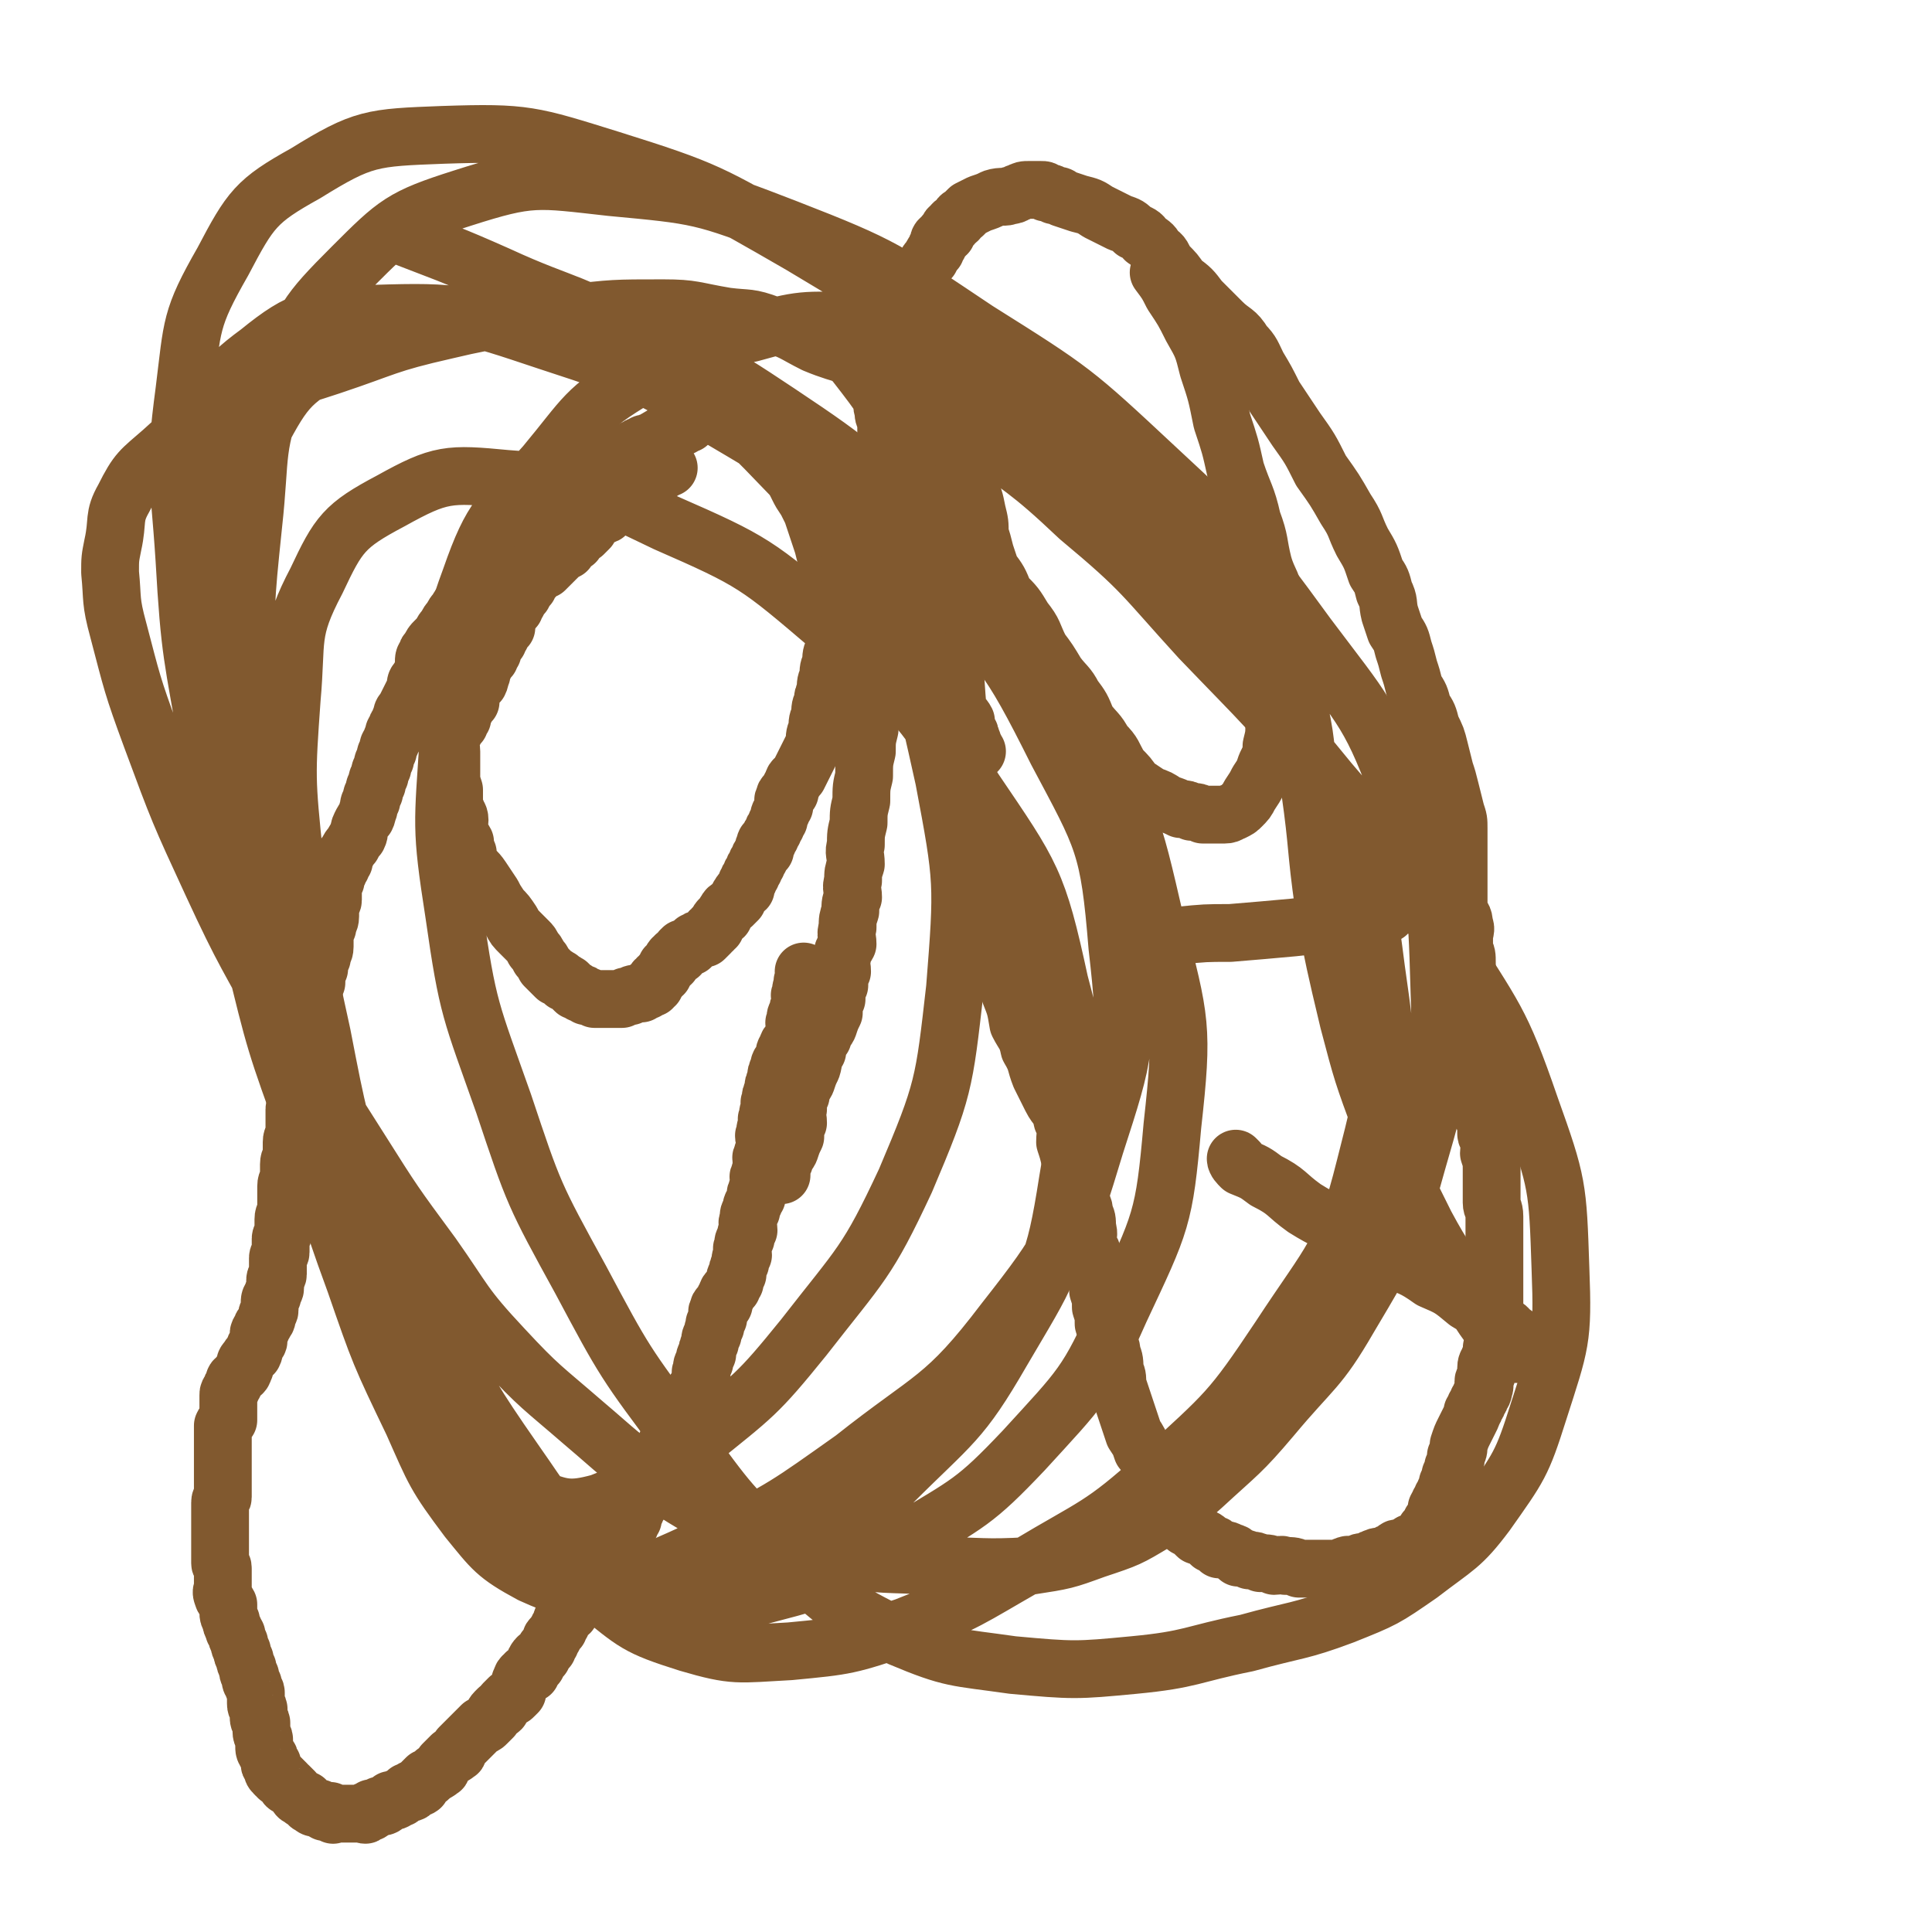
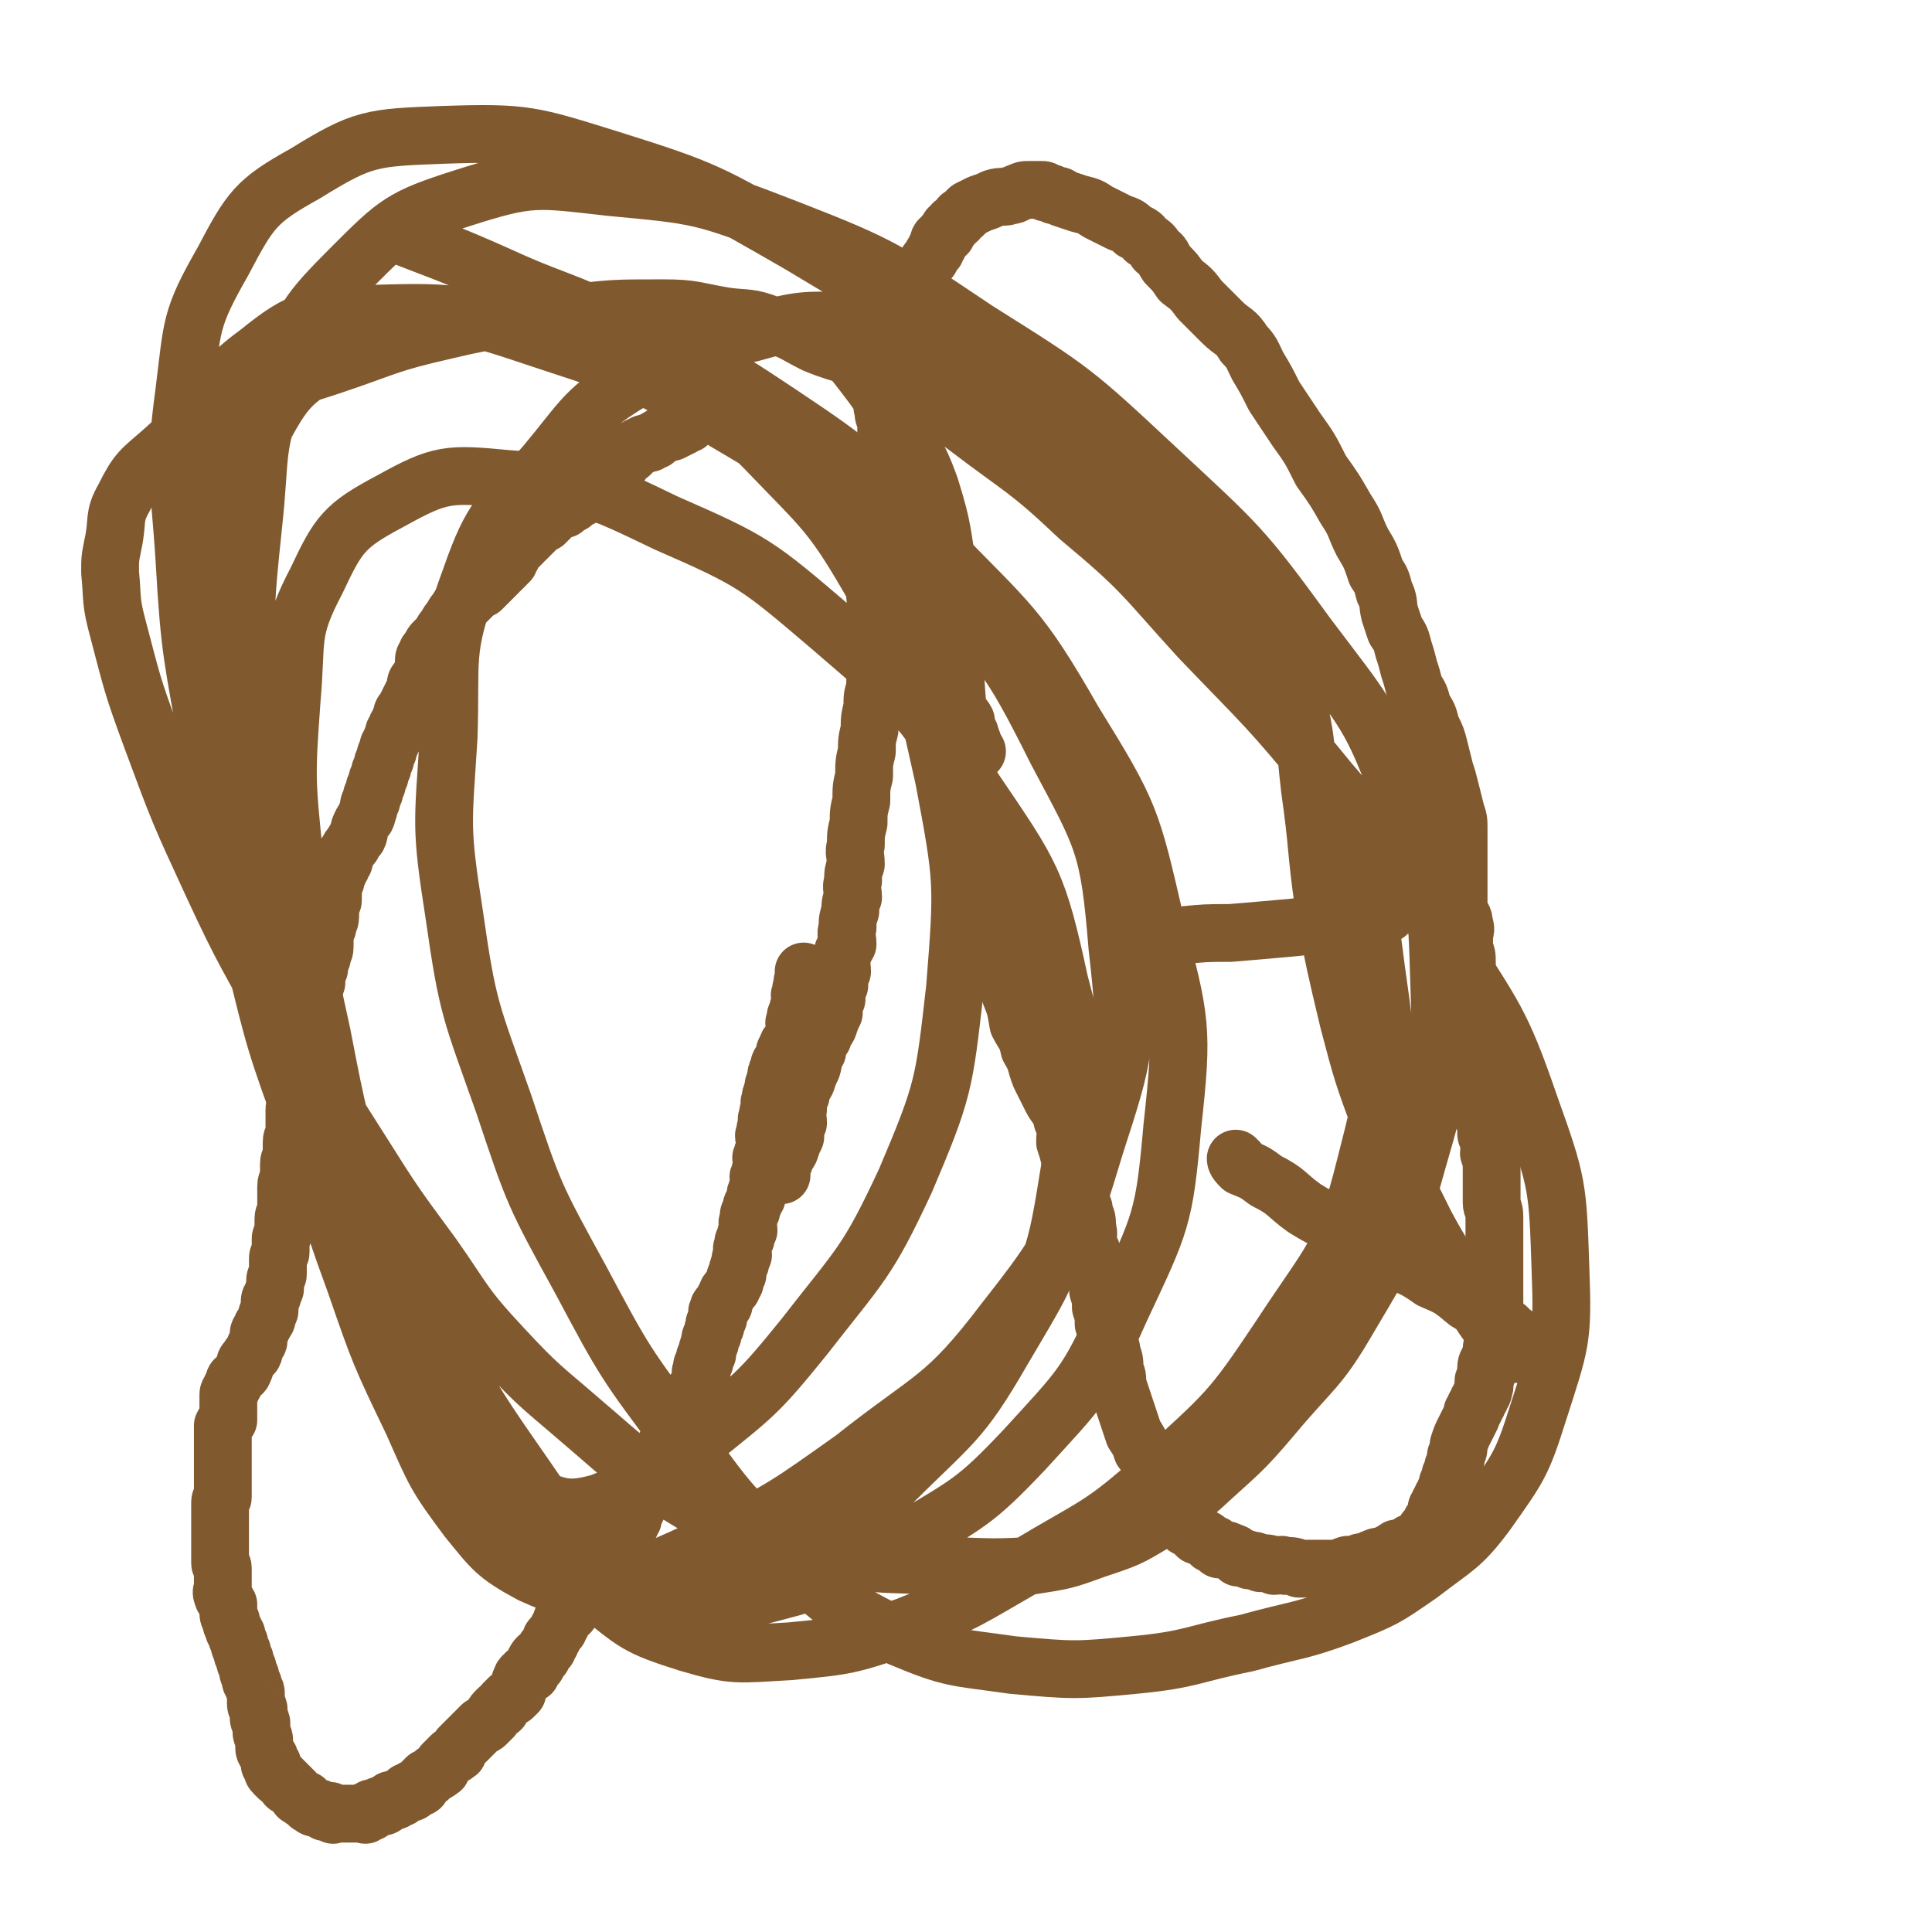
<svg xmlns="http://www.w3.org/2000/svg" viewBox="0 0 702 702" version="1.1">
  <g fill="none" stroke="#81592F" stroke-width="21" stroke-linecap="round" stroke-linejoin="round">
    <path d="M293,354c0,0 -1,-1 -1,-1 0,0 1,1 1,2 -1,0 -1,0 -1,1 -1,1 0,1 0,2 -1,1 -1,1 -1,3 -1,1 0,1 0,3 -1,2 -1,2 -1,4 -1,1 -1,1 -1,3 -1,1 0,1 0,3 -1,2 -1,2 -1,4 -1,1 -2,1 -2,3 -1,1 -1,1 -1,3 -1,2 -2,2 -2,4 -1,2 -1,2 -1,4 -1,2 -1,2 -1,4 -1,2 -1,2 -1,4 -1,1 0,1 0,3 -1,1 -1,1 -1,3 -1,1 0,1 0,3 -1,1 -1,1 -1,3 -1,1 0,1 0,3 0,1 0,1 0,3 -1,1 -1,1 -1,2 -1,1 0,1 0,3 0,1 0,1 0,2 -1,1 -1,1 -1,2 -1,1 0,1 0,2 0,1 0,1 0,2 -1,1 -1,1 -1,2 -1,1 0,1 0,2 -1,1 -1,1 -1,2 -1,1 -1,1 -1,3 -1,1 -1,1 -1,3 -1,2 0,2 0,4 -1,1 -1,1 -1,3 -1,1 -1,1 -1,3 -1,1 0,1 0,3 -1,1 -1,1 -1,3 -1,2 -1,2 -1,4 -1,1 -1,1 -1,3 -1,1 -1,1 -1,2 -1,1 -2,1 -2,3 -1,1 -1,1 -1,3 -1,1 -2,0 -2,2 -1,1 0,1 0,3 -1,1 -1,1 -1,2 -1,0 0,0 0,1 -1,1 -1,1 -1,3 -1,1 -1,1 -1,3 -1,2 -1,2 -1,4 -1,1 -1,1 -1,3 -1,1 -1,1 -1,3 -1,1 0,1 0,3 -1,1 -1,1 -1,2 -1,1 -1,1 -1,2 -1,1 0,1 0,3 -1,1 -1,1 -1,2 -1,1 -1,1 -1,3 -1,1 -1,1 -1,2 -1,1 -2,0 -2,2 -1,0 -1,1 -1,2 -1,1 -2,0 -2,2 -1,0 -1,1 -1,2 -1,0 -1,0 -1,1 -1,0 -1,1 -1,2 -1,1 -1,1 -1,2 -1,0 -1,0 -1,1 -1,0 -1,1 -1,2 -1,1 -1,1 -1,3 -1,1 -1,0 -1,2 -1,1 -1,2 -1,4 -1,1 -1,1 -1,2 -1,1 -1,1 -2,3 -1,0 -1,1 -1,2 -1,1 -1,1 -1,2 -1,1 -1,1 -1,3 -1,1 -1,1 -1,2 -1,1 -1,0 -2,2 -1,0 -1,1 -1,2 -1,0 -2,0 -2,1 -1,0 -1,1 -1,2 -1,1 -2,0 -2,2 -1,1 -1,1 -1,3 -1,1 -1,1 -1,2 -1,1 -1,1 -1,2 -1,1 -1,1 -2,2 -1,0 -1,0 -1,1 -1,1 -1,0 -2,2 -1,0 -1,1 -1,2 -1,1 -1,1 -2,3 -1,1 -2,1 -2,3 -1,1 -1,1 -1,3 -1,1 -1,0 -2,2 -1,0 -1,1 -1,2 -1,1 -1,1 -1,2 -1,1 -1,1 -2,3 -1,0 -1,1 -1,2 -1,1 -1,1 -1,2 -1,0 -1,0 -1,1 -1,0 -1,1 -1,2 -1,0 -2,0 -2,1 -1,0 0,1 0,2 0,0 -1,0 -1,1 -1,0 -1,1 -1,2 -1,0 -1,-1 -1,0 -1,0 -1,0 -1,0 0,1 0,1 0,1 -1,1 -1,0 -1,0 -1,1 0,1 0,1 -1,1 -1,1 -1,1 0,1 0,1 0,1 -1,2 -1,1 -1,2 0,1 0,1 0,1 -1,1 -1,1 -1,1 -1,1 -1,1 -2,1 -1,1 -1,1 -1,1 -1,1 -1,1 -1,1 -1,1 -1,2 -1,2 -1,1 -1,0 -1,0 -1,1 -1,1 -1,1 -1,1 -1,2 -1,2 -1,1 -1,1 -1,1 -1,1 -1,1 -1,1 -1,1 -1,1 -2,1 -1,1 -1,1 -2,2 -1,1 -1,1 -2,2 -1,1 -1,1 -2,2 -1,1 -1,1 -2,2 -1,1 0,2 -1,2 -1,1 -1,1 -2,1 -1,1 -1,1 -2,2 -1,1 -1,1 -1,1 -1,1 0,2 -1,2 -1,1 -1,1 -2,1 -1,1 -1,1 -1,1 -1,1 -1,1 -1,1 -1,1 -1,0 -1,0 -1,1 -1,1 -1,1 -1,1 -1,1 -1,1 0,1 0,1 0,1 0,1 -1,0 -1,0 -1,1 -1,1 -1,1 -1,1 -1,0 -1,0 0,1 0,1 0,1 -1,1 -1,0 -2,0 -1,1 -1,1 -1,1 -1,1 -1,1 -1,1 -1,1 -1,0 -1,0 -1,1 -1,1 -1,1 -1,1 -1,0 -1,0 -1,0 -1,0 -1,0 -1,1 -1,1 -1,1 -1,1 -1,1 -1,1 -1,1 -1,0 -1,0 -1,0 -1,0 -1,0 -1,1 -1,1 -1,1 -1,1 -1,0 -1,0 -1,0 -1,0 -1,0 0,1 0,1 0,1 0,1 -1,0 -1,0 -1,0 -1,0 -1,0 0,1 0,1 0,1 0,1 -1,0 -1,0 -1,0 -1,0 -1,0 -1,0 -1,0 -1,0 -1,0 -1,0 -2,0 -1,0 -1,0 -2,0 -1,0 -1,0 -2,0 -1,0 -1,0 -1,0 -1,0 -1,0 -1,0 -1,0 -1,1 -1,0 -1,0 -1,0 -1,-1 -1,0 -1,0 -1,0 -1,0 -1,1 -1,0 -1,0 -1,0 -2,-1 -2,0 -2,0 -3,-1 -1,0 -1,-1 -2,-2 -1,0 -1,0 -2,-1 -1,0 -1,-1 -2,-2 -1,-1 -1,-1 -2,-2 -1,0 -1,0 -1,-1 -1,-1 -1,-1 -2,-2 -1,0 -1,0 -1,-1 -1,0 -1,0 -1,-1 -1,0 -1,0 -1,-2 0,0 0,0 0,-1 0,0 -1,1 -1,0 0,0 0,0 0,-1 0,0 0,0 0,-1 0,-1 -1,0 -1,-2 -1,-1 -1,-1 -1,-3 0,0 0,-1 0,-2 0,-1 -1,-1 -1,-3 0,-1 0,-1 0,-3 0,-1 -1,0 -1,-2 0,-1 0,-1 0,-3 0,-1 -1,0 -1,-2 0,0 0,-1 0,-2 0,-1 0,-1 0,-2 0,-1 -1,-1 -1,-3 -1,-1 -1,-1 -1,-3 -1,-1 -1,-2 -1,-3 -1,-2 -1,-2 -1,-3 -1,-2 -1,-2 -1,-3 -1,-2 -1,-2 -1,-3 -1,-2 -1,-2 -1,-3 -1,-2 -1,-1 -1,-2 -1,-2 -1,-2 -1,-3 -1,-2 -1,-2 -1,-3 0,-2 0,-2 0,-3 -1,-2 -2,-2 -2,-3 -1,-2 0,-2 0,-3 0,-2 0,-2 0,-3 0,-1 0,-1 0,-2 0,-1 0,-2 0,-2 0,-2 -1,-1 -1,-2 0,-1 0,-1 0,-2 0,-1 0,-1 0,-2 0,-1 0,-1 0,-2 0,-1 0,-1 0,-2 0,-1 0,-1 0,-2 0,-1 0,-1 0,-2 0,-1 0,-1 0,-2 0,-1 0,-1 0,-2 0,-1 0,-1 0,-1 0,-1 0,-1 0,-2 0,-1 0,-1 0,-1 0,-1 0,-2 0,-2 0,-2 1,-1 1,-2 0,-2 0,-2 0,-3 0,-1 0,-1 0,-2 0,-2 0,-2 0,-3 0,-1 0,-1 0,-2 0,-1 0,-1 0,-2 0,-2 0,-2 0,-3 0,-1 0,-1 0,-2 0,-1 0,-1 0,-2 0,-1 0,-1 0,-2 0,-1 0,-1 0,-2 0,-1 0,-1 0,-2 0,-1 0,-1 0,-1 1,-2 1,-1 2,-2 0,-1 0,-1 0,-1 0,-1 0,-1 0,-2 0,-1 0,-1 0,-2 0,-1 0,-1 0,-2 0,-1 0,-1 0,-2 0,-1 0,-1 1,-2 0,-1 0,-1 1,-2 0,-1 0,-2 1,-2 1,-2 1,-1 2,-2 1,-1 0,-1 1,-2 0,-2 0,-2 1,-3 1,-2 1,-1 2,-2 1,-2 0,-2 1,-3 0,-1 1,-1 1,-2 0,-1 0,-1 0,-2 0,-1 0,-1 1,-2 0,-1 0,-1 1,-2 0,-1 1,-1 1,-2 0,-1 0,-1 0,-1 0,-1 1,-1 1,-2 0,-1 0,-1 0,-2 0,-2 0,-2 1,-3 0,-2 1,-2 1,-3 0,-2 0,-2 0,-3 0,-1 1,-1 1,-2 0,-2 0,-2 0,-3 0,-2 0,-2 0,-3 0,-1 1,-1 1,-2 0,-1 0,-1 0,-2 0,-2 0,-2 0,-3 0,-1 1,-1 1,-2 0,-2 0,-2 0,-3 0,-1 0,-1 0,-2 0,-2 1,-2 1,-3 0,-2 0,-2 0,-3 0,-2 0,-2 0,-3 0,-2 0,-2 0,-3 0,-2 1,-2 1,-3 0,-1 0,-1 0,-2 0,-2 0,-2 0,-3 0,-2 1,-2 1,-4 0,-2 0,-2 0,-4 0,-2 1,-2 1,-3 0,-2 0,-2 0,-3 0,-2 0,-2 0,-3 0,-2 0,-2 0,-3 0,-1 1,-1 1,-2 0,-2 0,-2 0,-3 0,-2 0,-2 0,-3 0,-1 1,-1 1,-2 0,-2 0,-2 0,-3 0,-2 1,-2 1,-3 0,-2 0,-2 0,-3 0,-2 1,-2 1,-3 0,-2 0,-2 0,-3 0,-2 0,-2 1,-4 0,-3 0,-3 1,-5 0,-2 1,-2 1,-4 0,-2 0,-2 0,-4 0,-2 0,-2 1,-4 0,-3 0,-3 1,-5 0,-2 0,-2 1,-4 0,-2 1,-2 1,-4 0,-2 0,-2 0,-3 0,-2 0,-2 1,-4 0,-2 1,-2 1,-4 0,-2 0,-2 0,-3 0,-2 1,-2 1,-3 0,-1 0,-1 0,-2 0,-1 0,-1 0,-2 0,-2 0,-2 1,-3 0,-2 0,-2 1,-3 0,-1 0,-1 1,-2 0,-1 0,-1 1,-2 0,-2 0,-2 1,-3 1,-2 1,-2 2,-3 1,-2 1,-2 2,-3 1,-2 0,-2 1,-4 1,-2 1,-2 2,-3 1,-2 0,-2 1,-3 0,-2 0,-2 1,-3 0,-2 0,-2 1,-3 0,-2 0,-2 1,-3 0,-2 0,-2 1,-3 0,-2 0,-2 1,-3 0,-2 0,-2 1,-3 0,-2 0,-2 1,-3 0,-2 0,-2 1,-3 0,-1 0,-1 1,-2 0,-2 0,-2 1,-3 0,-1 0,-1 1,-2 0,-1 0,-1 1,-2 0,-2 0,-2 1,-3 1,-2 1,-2 2,-4 1,-2 1,-2 2,-4 0,-2 0,-2 1,-3 1,-2 1,-2 2,-3 0,-2 0,-2 0,-3 0,-2 0,-2 1,-3 0,-1 0,-1 1,-2 1,-2 1,-2 2,-3 1,-1 1,-1 2,-2 1,-2 1,-2 2,-3 1,-2 1,-2 2,-3 1,-2 1,-2 2,-3 1,-2 1,-2 3,-3 1,-1 1,-1 2,-2 2,-2 2,-2 4,-3 1,-1 1,-1 2,-2 1,-1 1,-1 2,-2 1,-1 1,-1 2,-2 0,-1 0,-1 1,-1 1,-1 1,-1 2,-2 0,-1 0,-1 1,-1 0,-1 0,-1 1,-2 0,-1 0,-1 1,-2 0,-1 0,-1 1,-1 1,-1 1,-1 2,-2 0,-1 0,-1 1,-1 1,-1 1,-1 2,-2 1,-1 1,-1 2,-2 1,-1 1,-1 3,-2 1,-1 1,-1 2,-2 1,-1 1,-2 2,-2 1,-1 1,-1 3,-1 1,-1 1,-1 3,-2 1,-1 1,-1 3,-2 1,-1 1,-2 2,-2 1,-1 1,0 3,-1 1,-1 1,-1 2,-2 1,-1 1,-1 2,-2 0,-1 0,-1 1,-1 1,-1 1,-1 2,-2 0,-1 0,-1 1,-2 0,-1 1,0 2,-1 0,-1 0,-1 1,-2 0,-1 1,-1 2,-1 0,-1 0,-1 1,-1 0,-1 0,-1 1,-1 1,-1 1,-1 2,-1 1,-1 1,-1 3,-1 1,-1 1,-1 2,-1 1,-1 1,-1 3,-2 1,-1 1,-1 3,-1 2,-1 2,-1 4,-2 1,-1 1,-1 2,-1 1,-1 0,-1 2,-2 1,-1 1,0 3,-1 1,-1 1,-1 2,-2 0,-1 0,-1 1,-1 1,0 1,0 2,0 0,0 0,-1 1,-1 1,0 1,0 2,0 0,0 0,-1 1,-1 0,0 0,1 1,1 0,0 0,0 1,0 1,0 1,0 2,0 1,0 1,0 2,1 1,0 1,0 3,1 1,0 1,0 3,1 1,0 1,0 2,0 1,0 1,0 2,1 1,0 1,0 3,1 1,1 1,1 3,2 1,1 1,1 3,3 1,1 2,1 4,3 1,1 1,1 3,3 1,1 1,1 2,3 1,2 1,2 3,4 1,3 1,3 3,6 2,4 2,4 4,8 1,4 1,4 3,8 1,4 1,4 3,8 1,3 2,3 3,7 1,4 0,4 1,8 0,3 0,3 1,7 0,3 0,3 0,7 0,3 0,3 0,7 0,3 0,3 0,7 -1,3 -1,3 -1,7 -1,3 -1,3 -1,7 -1,4 -1,4 -1,8 -1,4 -1,4 -1,8 -1,4 -1,4 -1,9 -1,4 -1,4 -1,9 -1,4 -1,4 -1,8 -1,4 -1,4 -1,8 -1,3 0,3 0,7 -1,3 -1,3 -1,6 -1,3 0,3 0,6 -1,2 -1,2 -1,5 -1,3 -1,3 -1,6 -1,3 0,3 0,6 -1,2 -2,2 -2,5 -1,2 0,2 0,5 -1,2 -1,2 -1,5 -1,2 -1,2 -1,5 -1,2 -1,2 -1,5 -1,2 -1,2 -2,5 -1,2 -2,2 -2,4 -2,2 -2,2 -2,5 -2,3 -1,3 -2,6 -1,2 -1,2 -2,5 -1,2 -2,2 -2,5 -1,2 -1,2 -1,5 -1,2 0,2 0,5 -1,2 -1,2 -1,5 -1,2 -1,2 -2,5 -1,2 -2,2 -2,4 -1,2 -1,2 -1,5 " />
    <path d="M355,273c0,0 -1,0 -1,-1 0,0 1,0 0,0 0,-1 0,-1 -1,-1 0,-1 1,-1 0,-2 0,-1 0,-1 -1,-1 0,-1 1,-1 0,-2 0,-1 -1,-1 -1,-2 -1,-1 0,-1 0,-2 -1,-2 -2,-2 -2,-3 -2,-2 -1,-2 -2,-4 -1,-2 -1,-2 -2,-4 -1,-2 -1,-2 -2,-4 -2,-3 -2,-3 -3,-5 -2,-2 -2,-2 -3,-4 -2,-3 -2,-3 -3,-6 -1,-2 -2,-2 -2,-4 -2,-3 -2,-3 -2,-5 -1,-3 -1,-3 -1,-5 -1,-3 -2,-3 -2,-5 -1,-3 -1,-3 -1,-5 -1,-3 -1,-3 -1,-5 -1,-3 0,-3 0,-5 -1,-3 -1,-3 -1,-5 -1,-3 0,-3 0,-5 -1,-3 -1,-3 -1,-6 -1,-3 0,-3 0,-6 -1,-2 -1,-2 -1,-4 -1,-2 0,-2 0,-4 0,-2 0,-2 0,-4 0,-2 0,-2 0,-3 0,-2 0,-2 0,-4 0,-2 0,-2 0,-4 -1,-2 -1,-2 -1,-4 -1,-2 0,-2 0,-3 0,-2 0,-2 0,-4 0,-2 0,-2 0,-4 0,-2 -1,-2 0,-4 0,-2 0,-2 1,-4 0,-2 0,-2 1,-4 0,-2 0,-2 1,-3 0,-2 0,-2 1,-4 0,-2 0,-2 1,-4 0,-2 0,-2 1,-4 0,-2 0,-2 2,-4 0,-2 0,-2 2,-3 1,-2 1,-2 3,-4 1,-2 1,-2 2,-3 1,-2 1,-2 2,-3 1,-2 1,-2 2,-3 0,-1 0,-1 1,-2 0,-2 0,-2 2,-3 0,-1 0,-1 1,-1 1,-2 0,-2 2,-3 0,-1 1,-1 2,-2 1,-1 0,-1 2,-2 1,-1 1,-1 2,-2 2,-1 2,-1 4,-2 3,-1 3,-1 5,-2 3,-1 4,0 6,-1 2,0 2,-1 3,-1 2,-1 2,-1 4,-1 2,0 3,0 4,0 2,0 1,0 2,1 2,0 2,0 3,1 2,0 2,0 3,1 3,1 3,1 6,2 4,1 4,1 7,3 4,2 4,2 8,4 3,1 3,1 5,3 2,1 3,1 4,3 3,2 3,2 4,4 3,2 2,2 4,5 3,3 3,3 5,6 4,3 4,3 7,7 4,4 4,4 8,8 4,4 5,3 8,8 3,3 3,4 5,8 3,5 3,5 6,11 4,6 4,6 8,12 5,7 5,7 9,15 5,7 5,7 9,14 4,6 3,6 6,12 3,5 3,5 5,11 2,3 2,3 3,7 2,4 1,4 2,8 1,3 1,3 2,6 2,3 2,3 3,7 1,3 1,3 2,7 1,3 1,3 2,7 2,3 2,3 3,7 2,3 2,3 3,7 2,4 2,4 3,8 1,4 1,4 2,8 1,3 1,3 2,7 1,4 1,4 2,8 1,3 1,3 1,6 0,3 0,3 0,6 0,3 0,3 0,6 0,2 0,2 0,5 0,2 0,2 0,5 0,2 0,2 0,4 0,2 0,2 0,4 1,2 2,2 2,5 1,2 0,2 0,5 0,2 0,2 0,4 1,2 1,2 1,5 0,2 0,2 0,5 0,2 0,2 0,4 0,2 0,2 0,5 1,3 1,3 1,6 0,2 0,2 0,5 0,2 1,2 1,4 1,2 0,2 0,5 0,2 0,2 0,5 0,2 1,2 1,4 0,2 0,2 0,4 1,1 1,1 2,3 1,1 1,1 1,3 0,1 0,1 0,3 0,1 1,1 1,3 0,1 0,1 0,3 0,1 1,1 1,3 1,2 0,2 0,4 1,3 1,3 1,6 0,2 0,2 0,5 0,3 0,3 0,7 0,2 1,2 1,5 0,2 0,2 0,5 0,2 0,2 0,5 0,2 0,2 0,4 0,1 0,1 0,3 0,1 0,1 0,3 0,1 0,1 0,3 0,1 0,1 0,2 0,1 0,1 0,2 0,1 0,1 0,2 0,1 0,1 0,2 0,0 0,0 0,1 0,0 0,0 0,1 0,0 0,0 0,1 0,1 0,1 0,2 0,1 0,1 0,2 0,1 0,1 0,2 0,1 0,1 0,2 0,1 0,1 0,2 0,1 0,1 0,2 0,1 -1,1 -1,2 0,1 0,1 0,2 0,1 0,1 -1,2 0,1 -1,1 -1,3 0,1 1,1 0,3 0,1 -1,1 -1,2 0,1 1,1 0,3 0,1 0,1 -1,2 0,1 0,1 -1,2 0,1 0,1 -1,2 0,1 0,1 -1,2 0,1 0,1 -1,3 -1,2 -1,2 -2,4 -1,2 -1,2 -2,5 0,2 0,2 -1,4 0,2 0,2 -1,4 0,1 0,1 -1,3 0,1 0,1 -1,3 0,1 0,1 -1,3 0,1 0,1 -1,2 0,1 0,1 -1,2 0,1 0,0 -1,2 0,0 0,1 0,2 0,1 0,1 -1,2 0,0 0,0 -1,1 0,0 0,1 -1,2 0,0 0,0 -1,1 0,0 0,0 0,1 0,0 0,0 -1,1 0,0 0,0 -1,1 0,0 0,0 -1,1 0,0 0,-1 -1,0 0,0 0,0 -1,1 0,0 0,-1 -1,0 0,0 0,0 -1,1 -1,0 -1,0 -2,1 -1,0 -1,-1 -2,0 0,0 0,0 -1,1 -1,0 -1,0 -2,1 -1,0 -1,0 -2,1 -1,0 -1,-1 -2,0 -1,0 -1,0 -2,1 -1,0 -1,0 -2,1 -1,0 -1,-1 -2,0 -1,0 -1,0 -2,1 -1,0 -1,0 -2,0 0,0 0,-1 -1,0 -1,0 -1,0 -2,1 -1,0 -1,0 -2,0 0,0 0,0 -1,0 -1,0 -1,0 -2,0 -1,0 -1,0 -2,0 -1,0 -1,0 -2,0 -1,0 -1,0 -3,0 -1,0 -1,0 -3,0 -2,-1 -2,-1 -5,-1 -2,-1 -2,0 -4,0 -2,-1 -2,-1 -5,-1 -2,-1 -2,-1 -4,-1 -2,-1 -2,-1 -4,-1 -1,-1 -1,-2 -3,-2 -1,-1 -2,-1 -4,-1 -1,-1 -1,-2 -3,-2 -2,-2 -2,-2 -5,-3 -2,-2 -2,-2 -4,-3 -1,-2 -1,-3 -3,-4 -1,-2 -1,-2 -3,-3 -1,-2 -1,-2 -2,-4 0,-2 0,-2 -1,-3 0,-3 -1,-2 -2,-4 -1,-3 0,-3 -2,-5 -1,-3 -1,-3 -3,-5 -1,-3 -1,-3 -3,-6 -1,-3 -1,-3 -2,-6 -1,-3 -1,-3 -2,-6 -1,-3 -1,-3 -2,-6 0,-3 0,-3 -1,-5 0,-3 0,-4 -1,-6 0,-3 -1,-3 -2,-5 0,-3 0,-3 -1,-6 0,-3 0,-3 -1,-6 0,-3 0,-3 -1,-6 0,-3 0,-3 -1,-6 0,-3 0,-3 -1,-6 0,-3 -1,-3 -2,-5 0,-3 1,-3 0,-6 0,-3 0,-3 -1,-5 0,-3 -1,-3 -2,-5 0,-4 0,-4 -1,-7 0,-4 -1,-4 -2,-7 -1,-4 -1,-4 -2,-7 0,-4 1,-5 -1,-8 -1,-5 -2,-4 -4,-8 -2,-4 -2,-4 -4,-8 -2,-5 -1,-5 -4,-10 -1,-5 -2,-5 -4,-9 -1,-6 -1,-6 -3,-11 -1,-5 -1,-5 -3,-10 -1,-5 -1,-5 -3,-10 -1,-5 -1,-5 -2,-10 -1,-6 0,-6 -2,-12 -1,-6 -1,-6 -3,-11 -1,-7 -2,-7 -3,-14 -2,-10 -1,-10 -1,-19 -2,-16 -2,-16 -3,-31 -2,-17 0,-17 -2,-34 -3,-17 -2,-17 -7,-33 -5,-14 -7,-14 -14,-27 -7,-10 -7,-10 -14,-19 " />
-     <path d="M286,166c0,0 -1,-1 -1,-1 0,0 0,1 1,2 0,0 0,0 1,1 0,0 -1,0 0,1 0,1 0,1 1,2 0,1 0,1 1,3 0,1 0,1 1,3 1,2 1,2 3,5 1,2 1,2 2,4 1,3 1,3 2,6 1,3 1,3 2,6 1,4 1,4 2,8 0,3 0,3 1,6 0,3 0,3 1,6 0,3 0,3 1,7 0,3 0,3 0,6 -1,2 -1,2 -1,5 -1,2 -1,2 -1,5 -1,2 -1,2 -1,5 -1,2 -1,2 -1,5 -1,2 -1,2 -1,4 -1,2 -1,2 -1,5 -1,2 -1,2 -1,5 -1,2 -1,2 -1,5 -1,2 -1,2 -2,4 -1,2 -1,2 -2,4 -1,2 -1,2 -2,4 -1,1 -2,1 -2,3 -1,1 -1,1 -1,3 -1,1 -2,0 -2,2 -1,1 0,1 0,3 -1,1 -1,1 -1,2 -1,1 -1,1 -1,3 -1,1 -1,1 -1,2 -1,1 -1,1 -1,2 -1,1 -1,1 -1,2 -1,1 -1,1 -1,2 -1,0 -1,0 -1,1 -1,1 0,1 0,2 -1,0 -1,0 -1,1 -1,1 -1,1 -1,2 -1,1 -1,1 -1,2 -1,1 -1,1 -1,2 -1,1 -1,1 -1,2 -1,1 -1,1 -1,2 -1,1 -1,1 -1,3 -1,1 -2,1 -2,2 -1,1 -1,1 -1,2 -1,1 -1,1 -2,2 -1,1 -2,1 -2,2 -1,1 -1,1 -1,2 -1,1 -2,1 -2,2 -1,1 -1,1 -1,2 -1,0 -1,0 -1,1 -1,0 -1,0 -1,1 -1,1 -1,1 -2,2 -1,0 -1,0 -1,0 -1,0 -1,0 -2,1 -1,0 -1,0 -1,1 -1,0 -1,0 -1,1 -1,0 -1,0 -2,1 -1,0 -1,-1 -1,0 -1,0 -1,1 -1,2 -1,0 -2,0 -2,1 -1,0 -1,1 -1,2 -1,0 -1,0 -1,1 -1,0 -1,0 -1,1 -1,1 -1,1 -1,2 -1,0 -1,0 -1,1 -1,0 -1,0 -1,1 -1,0 -1,0 -1,1 -1,0 0,0 0,1 -1,0 -1,0 -1,1 -1,0 -1,-1 -1,0 -1,0 -1,0 -1,1 -1,0 -1,0 -2,1 -1,0 -1,0 -1,0 -2,0 -2,0 -3,1 -1,0 -1,0 -1,0 -1,0 -1,0 -2,1 -1,0 -1,0 -2,0 -1,0 -1,0 -1,0 -2,0 -2,0 -3,0 -1,0 -1,0 -2,0 -1,0 -1,0 -2,0 -2,-1 -2,-1 -3,-1 -1,-1 -1,-1 -2,-1 -1,-1 -1,-1 -2,-1 -1,-1 -1,-1 -2,-2 -1,-1 -1,-1 -2,-1 -1,-1 -1,-1 -1,-1 -1,-1 -1,-1 -2,-1 -1,-1 -1,-1 -2,-2 -1,-1 -1,-1 -2,-2 -1,-2 -1,-2 -2,-3 -1,-2 -1,-2 -2,-3 -1,-2 -1,-2 -2,-3 -2,-2 -2,-2 -3,-3 -2,-2 -2,-2 -3,-4 -2,-3 -2,-3 -4,-5 -2,-3 -2,-3 -3,-5 -2,-3 -2,-3 -4,-6 -2,-3 -3,-3 -4,-5 -1,-2 -1,-2 -1,-4 -1,-2 -1,-2 -1,-4 -1,-2 -2,-2 -2,-4 -1,-2 0,-2 0,-4 0,-2 -1,-2 -1,-3 -1,-2 -1,-2 -1,-4 0,-2 0,-2 0,-4 -1,-3 -1,-3 -1,-5 0,-2 0,-2 0,-4 0,-3 0,-3 0,-5 0,-2 -1,-2 0,-4 0,-2 0,-2 1,-3 1,-2 1,-2 2,-3 0,-1 0,-1 1,-2 0,-2 0,-2 1,-3 1,-2 1,-2 2,-3 0,-2 -1,-3 0,-4 1,-2 2,-2 3,-3 1,-2 0,-2 1,-3 0,-2 0,-2 1,-3 1,-2 1,-2 2,-3 0,-1 0,-1 1,-2 0,-2 0,-2 1,-3 0,-1 0,-1 1,-1 0,-1 0,-1 1,-2 0,-1 0,-1 1,-2 0,-1 0,-1 1,-1 0,-2 0,-2 1,-4 0,-2 1,-2 2,-3 0,-1 0,-1 1,-2 1,-2 1,-2 2,-3 1,-2 1,-2 2,-3 1,-2 0,-2 2,-3 1,-2 2,-2 4,-3 2,-2 2,-2 4,-4 2,-2 2,-2 4,-3 1,-2 1,-2 3,-3 1,-2 1,-2 3,-3 1,-1 1,-1 2,-2 1,-2 0,-2 2,-3 1,-2 2,-1 4,-2 1,-1 1,-1 2,-2 1,-1 1,-1 2,-2 1,-1 1,-1 2,-2 1,-1 1,-1 2,-1 0,-1 0,-1 1,-1 1,-1 1,-1 2,-1 1,-1 1,-1 3,-2 1,-1 1,-1 3,-2 2,-2 2,-2 4,-3 1,-1 1,-1 2,-1 " />
-     <path d="M337,110c0,0 -1,-1 -1,-1 0,0 1,0 2,1 0,0 -1,0 0,1 0,1 0,1 1,2 0,1 0,1 1,2 0,1 0,1 1,3 0,1 0,1 1,3 0,2 0,2 1,5 0,3 0,3 1,7 0,2 0,2 1,4 0,3 0,3 1,6 0,3 0,3 1,6 0,3 0,3 1,6 0,3 0,3 1,6 0,4 1,4 2,8 0,4 0,4 1,8 2,4 2,4 3,9 1,4 1,4 1,8 1,3 1,3 2,7 1,3 1,3 2,6 3,4 3,4 5,9 4,4 4,4 7,9 4,5 3,5 6,11 3,4 3,4 6,9 3,4 4,4 6,8 3,4 3,4 5,9 3,4 4,4 6,8 4,4 3,4 6,9 3,3 3,3 5,6 3,2 3,2 6,4 3,1 3,1 6,3 3,1 3,1 5,2 2,0 2,0 4,1 2,0 2,0 4,1 2,0 2,0 3,0 3,0 3,0 5,0 2,0 2,-1 3,-1 2,-1 2,-1 3,-2 2,-2 2,-2 3,-4 2,-3 2,-3 3,-5 2,-3 2,-3 3,-6 2,-4 2,-4 2,-7 1,-4 1,-4 1,-8 0,-4 0,-4 -1,-8 0,-6 0,-6 0,-11 0,-6 0,-6 0,-11 1,-7 2,-7 1,-14 0,-7 -2,-7 -4,-14 -2,-8 -1,-8 -4,-16 -2,-9 -3,-9 -6,-18 -2,-9 -2,-9 -5,-18 -2,-10 -2,-10 -5,-19 -2,-8 -2,-8 -6,-15 -3,-6 -3,-6 -7,-12 -2,-4 -2,-4 -5,-8 " />
    <path d="M504,332c0,0 -1,-1 -1,-1 -1,0 -1,1 -2,1 -2,0 -2,-1 -4,0 -5,1 -5,2 -10,3 -8,1 -8,1 -17,2 -11,1 -11,1 -23,2 -9,0 -9,0 -19,1 " />
    <path d="M450,422c0,0 -1,-1 -1,-1 0,1 1,2 2,3 5,2 5,2 9,5 8,4 7,5 14,10 8,5 8,4 16,9 8,4 8,4 15,9 8,4 8,3 15,8 7,3 7,3 13,8 5,3 5,3 10,7 3,2 4,1 6,4 2,1 2,1 3,4 1,1 1,1 0,3 0,0 0,1 -1,1 -3,-2 -3,-2 -6,-5 -6,-8 -6,-8 -11,-16 -8,-13 -9,-13 -16,-26 -9,-18 -9,-18 -16,-36 -7,-19 -7,-19 -12,-38 -5,-21 -5,-21 -9,-42 -3,-21 -2,-21 -5,-42 -2,-17 -1,-17 -5,-34 -2,-13 -2,-13 -7,-25 -3,-10 -3,-11 -10,-19 -9,-14 -10,-14 -22,-26 -12,-13 -12,-14 -27,-25 -14,-12 -14,-13 -31,-22 -13,-8 -14,-7 -28,-11 -17,-5 -17,-7 -34,-8 -20,-1 -21,-1 -39,4 -22,5 -23,4 -41,16 -20,12 -19,14 -34,32 -16,18 -19,18 -27,41 -10,27 -7,29 -8,58 -2,32 -3,32 2,64 5,35 6,35 18,69 11,33 11,33 28,64 16,30 16,30 37,58 17,23 17,24 39,44 17,16 18,17 40,28 19,8 20,7 41,10 22,2 23,2 44,0 21,-2 21,-4 41,-8 18,-5 19,-4 35,-10 15,-6 15,-6 28,-15 13,-10 15,-10 24,-22 12,-17 13,-18 19,-37 8,-25 9,-26 8,-52 -1,-30 -1,-31 -11,-59 -11,-32 -13,-32 -31,-61 -18,-30 -19,-30 -42,-57 -22,-27 -23,-27 -47,-52 -21,-23 -20,-24 -44,-44 -19,-18 -20,-17 -41,-33 -15,-11 -15,-12 -30,-20 -12,-7 -13,-5 -25,-10 -8,-4 -8,-5 -16,-7 -8,-3 -8,-2 -16,-3 -12,-2 -12,-3 -23,-3 -18,0 -18,0 -35,2 -22,2 -23,1 -44,6 -22,5 -21,6 -42,13 -18,6 -19,5 -36,14 -14,7 -14,7 -25,17 -8,7 -9,7 -14,17 -4,7 -2,8 -4,17 -1,5 -1,5 -1,10 1,10 0,10 3,21 5,19 5,20 12,39 10,27 10,27 22,53 12,26 13,26 27,52 13,23 13,23 27,45 12,19 12,19 26,38 12,17 11,18 26,34 13,14 14,14 29,27 13,11 13,12 28,22 14,9 14,9 30,16 16,6 16,7 34,11 17,3 18,2 36,3 17,0 17,1 34,0 13,-2 13,-2 24,-6 12,-4 12,-4 22,-10 10,-6 9,-6 17,-13 13,-12 14,-12 25,-25 15,-18 17,-17 28,-36 16,-27 17,-28 25,-57 9,-31 9,-32 8,-63 -1,-34 -1,-36 -13,-67 -12,-33 -14,-33 -35,-61 -24,-33 -25,-33 -55,-61 -30,-28 -30,-28 -65,-50 -33,-22 -33,-23 -69,-37 -31,-12 -32,-12 -64,-15 -27,-3 -29,-4 -54,4 -22,7 -24,9 -40,25 -17,17 -18,19 -26,41 -10,25 -7,26 -10,53 -3,29 -3,29 -2,59 1,34 1,35 7,69 5,33 6,33 15,66 10,34 9,34 23,67 10,26 11,26 25,51 12,22 12,23 28,44 12,16 12,18 28,31 15,12 15,13 34,19 17,5 18,4 37,3 21,-2 21,-2 42,-9 23,-9 23,-10 44,-22 25,-15 27,-14 48,-33 25,-23 26,-23 44,-50 19,-29 23,-30 31,-62 9,-35 9,-37 4,-72 -5,-39 -6,-41 -24,-75 -19,-39 -22,-39 -50,-72 -29,-35 -30,-35 -65,-65 -33,-28 -33,-29 -70,-51 -33,-19 -34,-20 -69,-31 -29,-9 -31,-10 -61,-9 -26,1 -29,1 -50,14 -18,10 -20,13 -30,32 -12,21 -11,23 -14,47 -4,30 -2,30 0,61 2,35 3,35 9,70 6,36 7,37 16,73 8,33 8,33 20,66 11,30 11,30 25,60 11,23 11,24 26,46 12,19 12,20 28,36 12,11 13,11 28,19 14,6 14,8 30,9 18,1 19,0 38,-5 21,-6 22,-6 42,-17 23,-14 25,-14 43,-33 21,-23 23,-24 35,-51 15,-32 16,-33 19,-67 4,-36 3,-38 -6,-73 -9,-39 -9,-40 -30,-74 -20,-35 -23,-35 -51,-64 -26,-27 -26,-28 -56,-48 -27,-18 -28,-18 -58,-27 -26,-8 -28,-8 -54,-6 -23,1 -26,0 -46,11 -19,10 -21,12 -31,31 -12,20 -10,22 -13,46 -4,31 -3,31 0,63 3,34 5,34 12,68 8,35 8,35 18,70 8,30 7,30 18,60 9,26 9,26 21,51 8,18 8,19 20,35 9,11 10,13 23,20 11,5 13,5 25,3 21,-4 21,-5 41,-14 26,-13 27,-14 51,-31 29,-23 33,-21 55,-50 22,-28 23,-31 33,-64 11,-34 12,-37 8,-72 -3,-37 -5,-39 -22,-71 -18,-36 -20,-37 -48,-66 -29,-29 -31,-29 -66,-50 -34,-20 -34,-21 -71,-33 -30,-10 -32,-11 -63,-10 -22,1 -26,1 -42,14 -15,11 -16,15 -21,34 -7,25 -3,27 -2,54 2,32 2,32 8,64 7,36 7,36 19,71 12,35 12,35 28,70 14,31 15,31 32,62 13,24 13,25 29,48 12,17 11,18 28,32 12,9 13,12 29,14 18,1 20,0 38,-8 22,-11 23,-13 42,-30 22,-22 25,-22 40,-48 17,-29 19,-30 24,-62 6,-35 6,-38 -3,-72 -8,-37 -10,-39 -31,-70 -21,-33 -23,-34 -52,-59 -27,-23 -28,-24 -60,-38 -27,-13 -29,-14 -58,-16 -21,-2 -24,-2 -42,8 -17,9 -19,12 -27,29 -10,19 -7,21 -9,43 -2,28 -2,29 1,58 3,32 3,32 10,64 6,31 6,31 16,62 8,26 8,26 19,51 8,19 6,20 19,37 8,11 10,12 23,18 10,4 13,5 24,2 18,-7 19,-10 35,-22 21,-17 22,-17 39,-38 21,-27 23,-27 37,-57 14,-33 14,-35 18,-70 3,-38 3,-39 -4,-76 -8,-36 -8,-37 -25,-69 -16,-28 -18,-28 -40,-51 -21,-21 -21,-22 -45,-38 -24,-16 -26,-13 -52,-25 -18,-8 -19,-8 -37,-15 " />
  </g>
</svg>